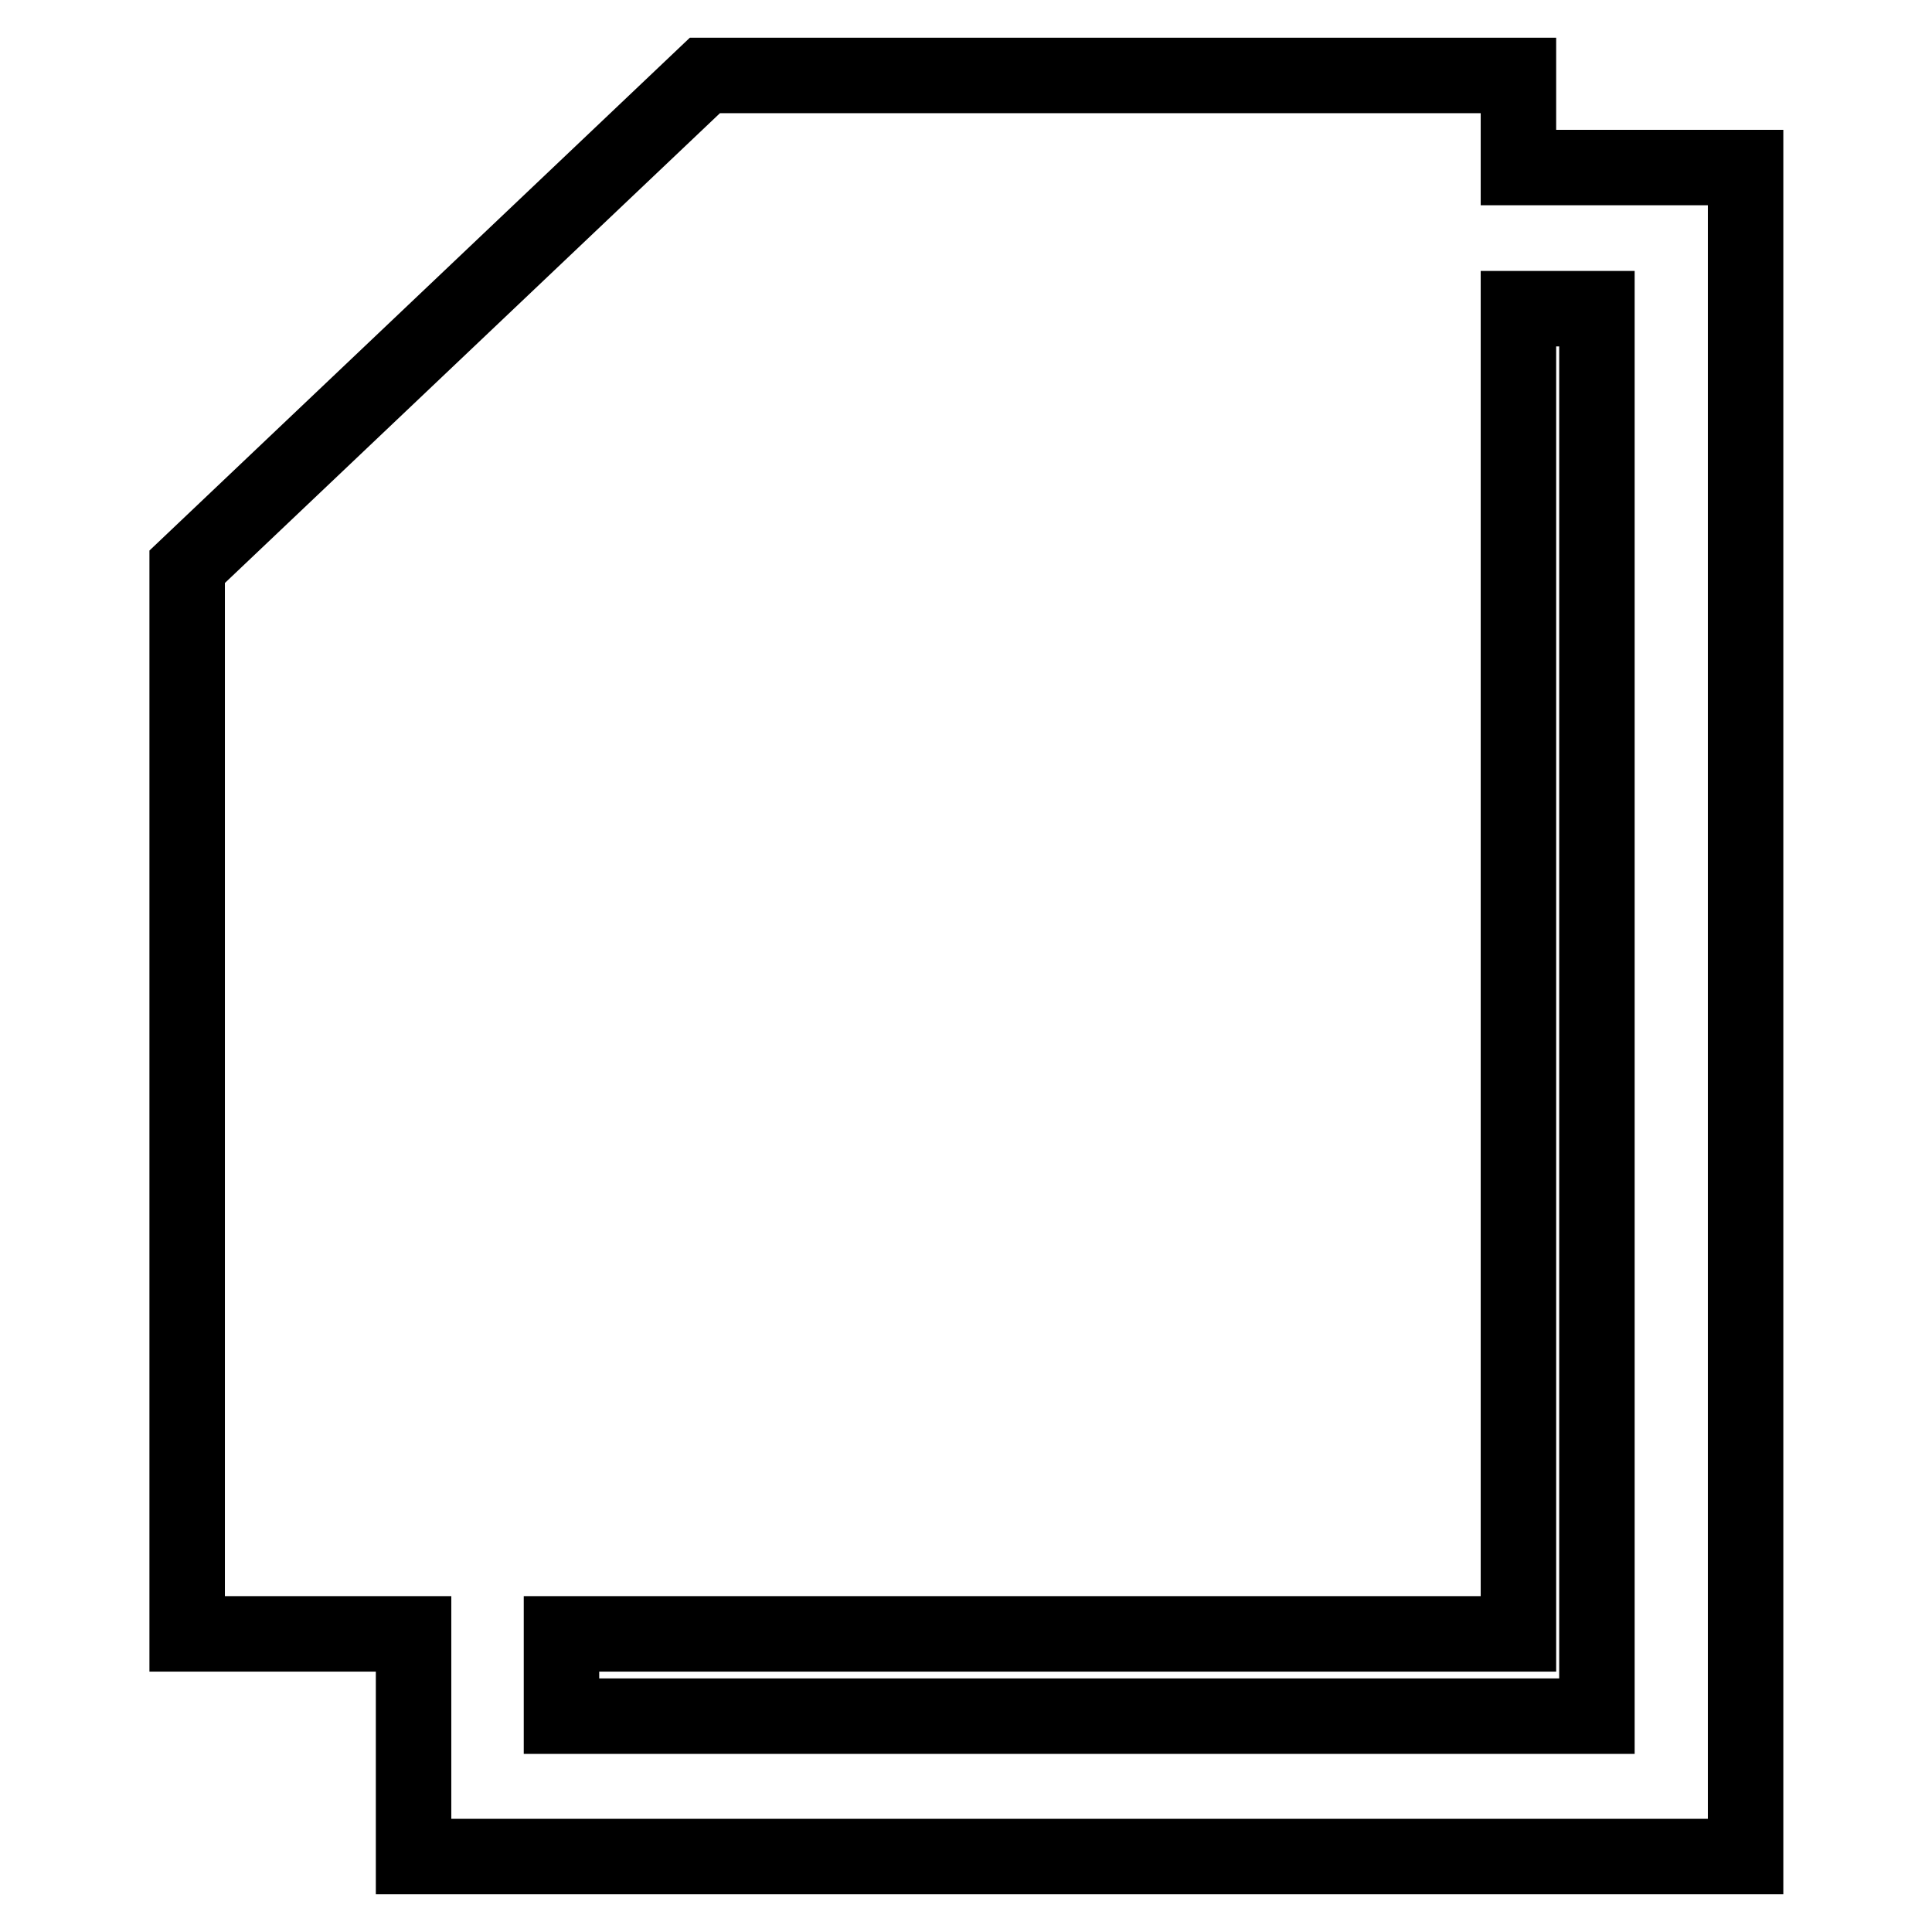
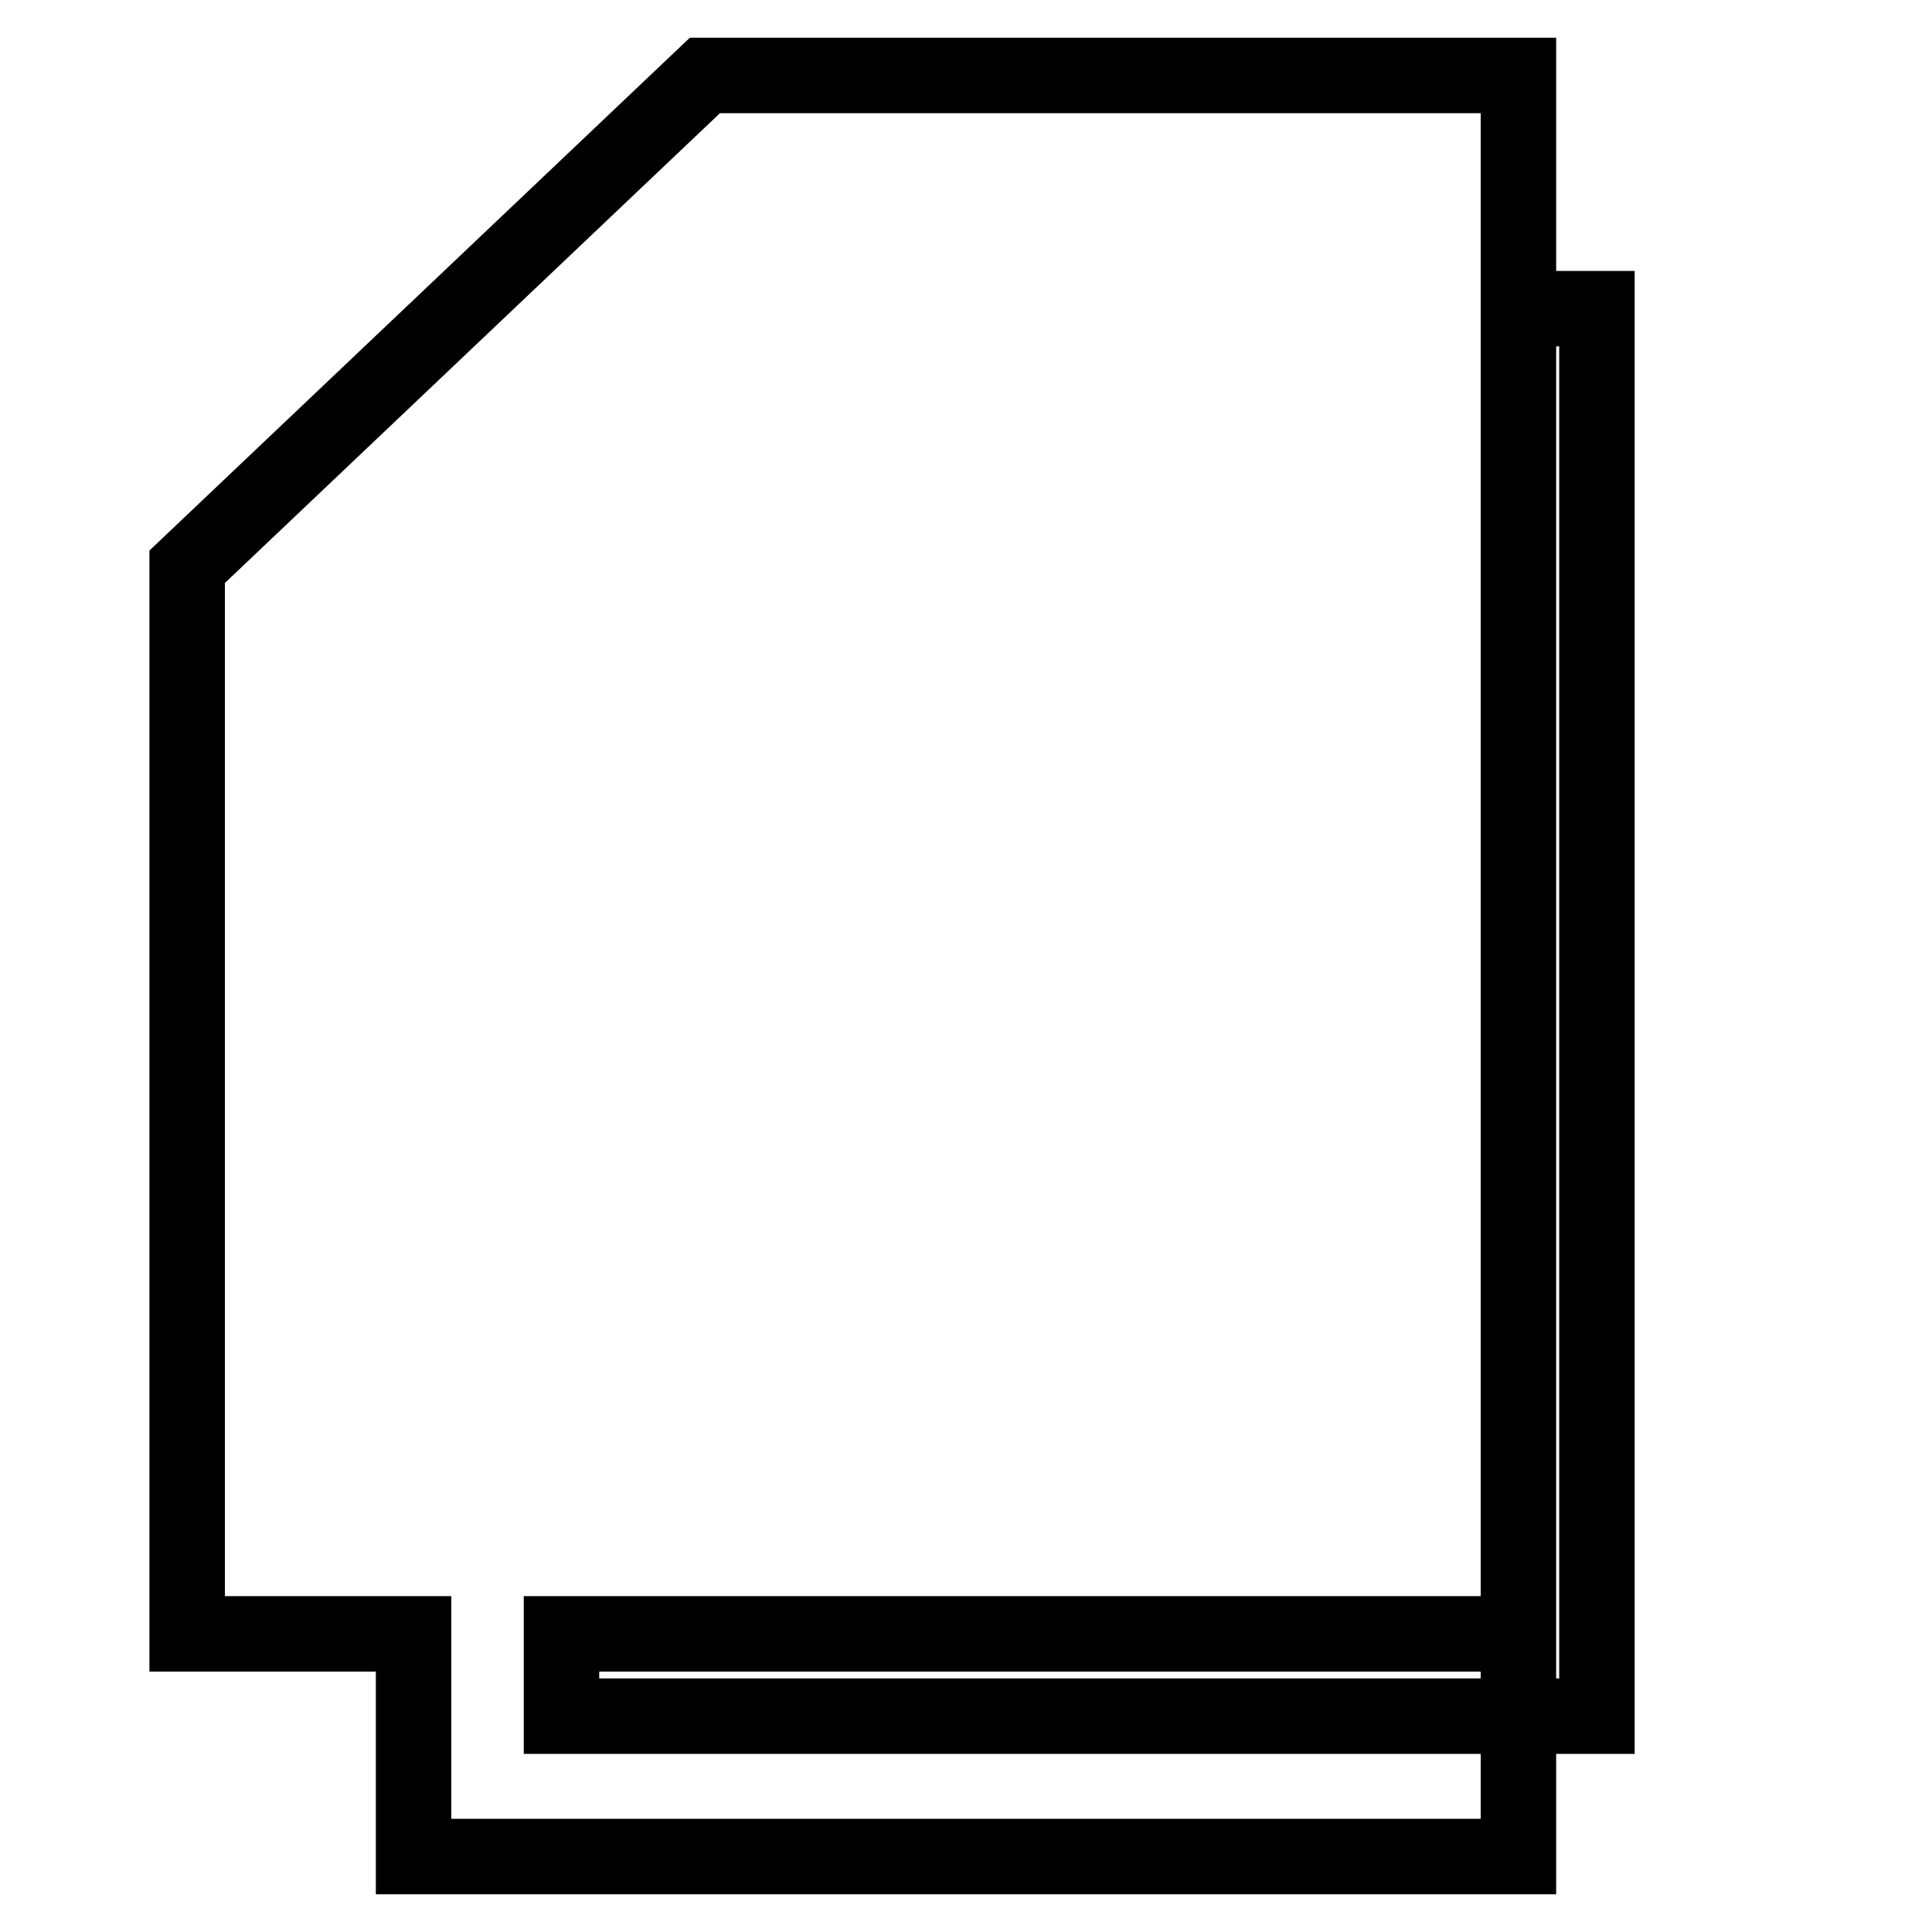
<svg xmlns="http://www.w3.org/2000/svg" version="1.1" x="0px" y="0px" viewBox="0 0 256 256" enable-background="new 0 0 256 256" xml:space="preserve">
  <g>
-     <path stroke-width="10" fill-opacity="0" stroke="#000000" d="M201.2,22.2h30.1V246H54.8v-29.5H24.8V75.1L93.4,10h107.8V22.2z M201.2,40.9v175.6H74.4v10.9h137.2V40.9 H201.2L201.2,40.9z" />
+     <path stroke-width="10" fill-opacity="0" stroke="#000000" d="M201.2,22.2V246H54.8v-29.5H24.8V75.1L93.4,10h107.8V22.2z M201.2,40.9v175.6H74.4v10.9h137.2V40.9 H201.2L201.2,40.9z" />
  </g>
</svg>